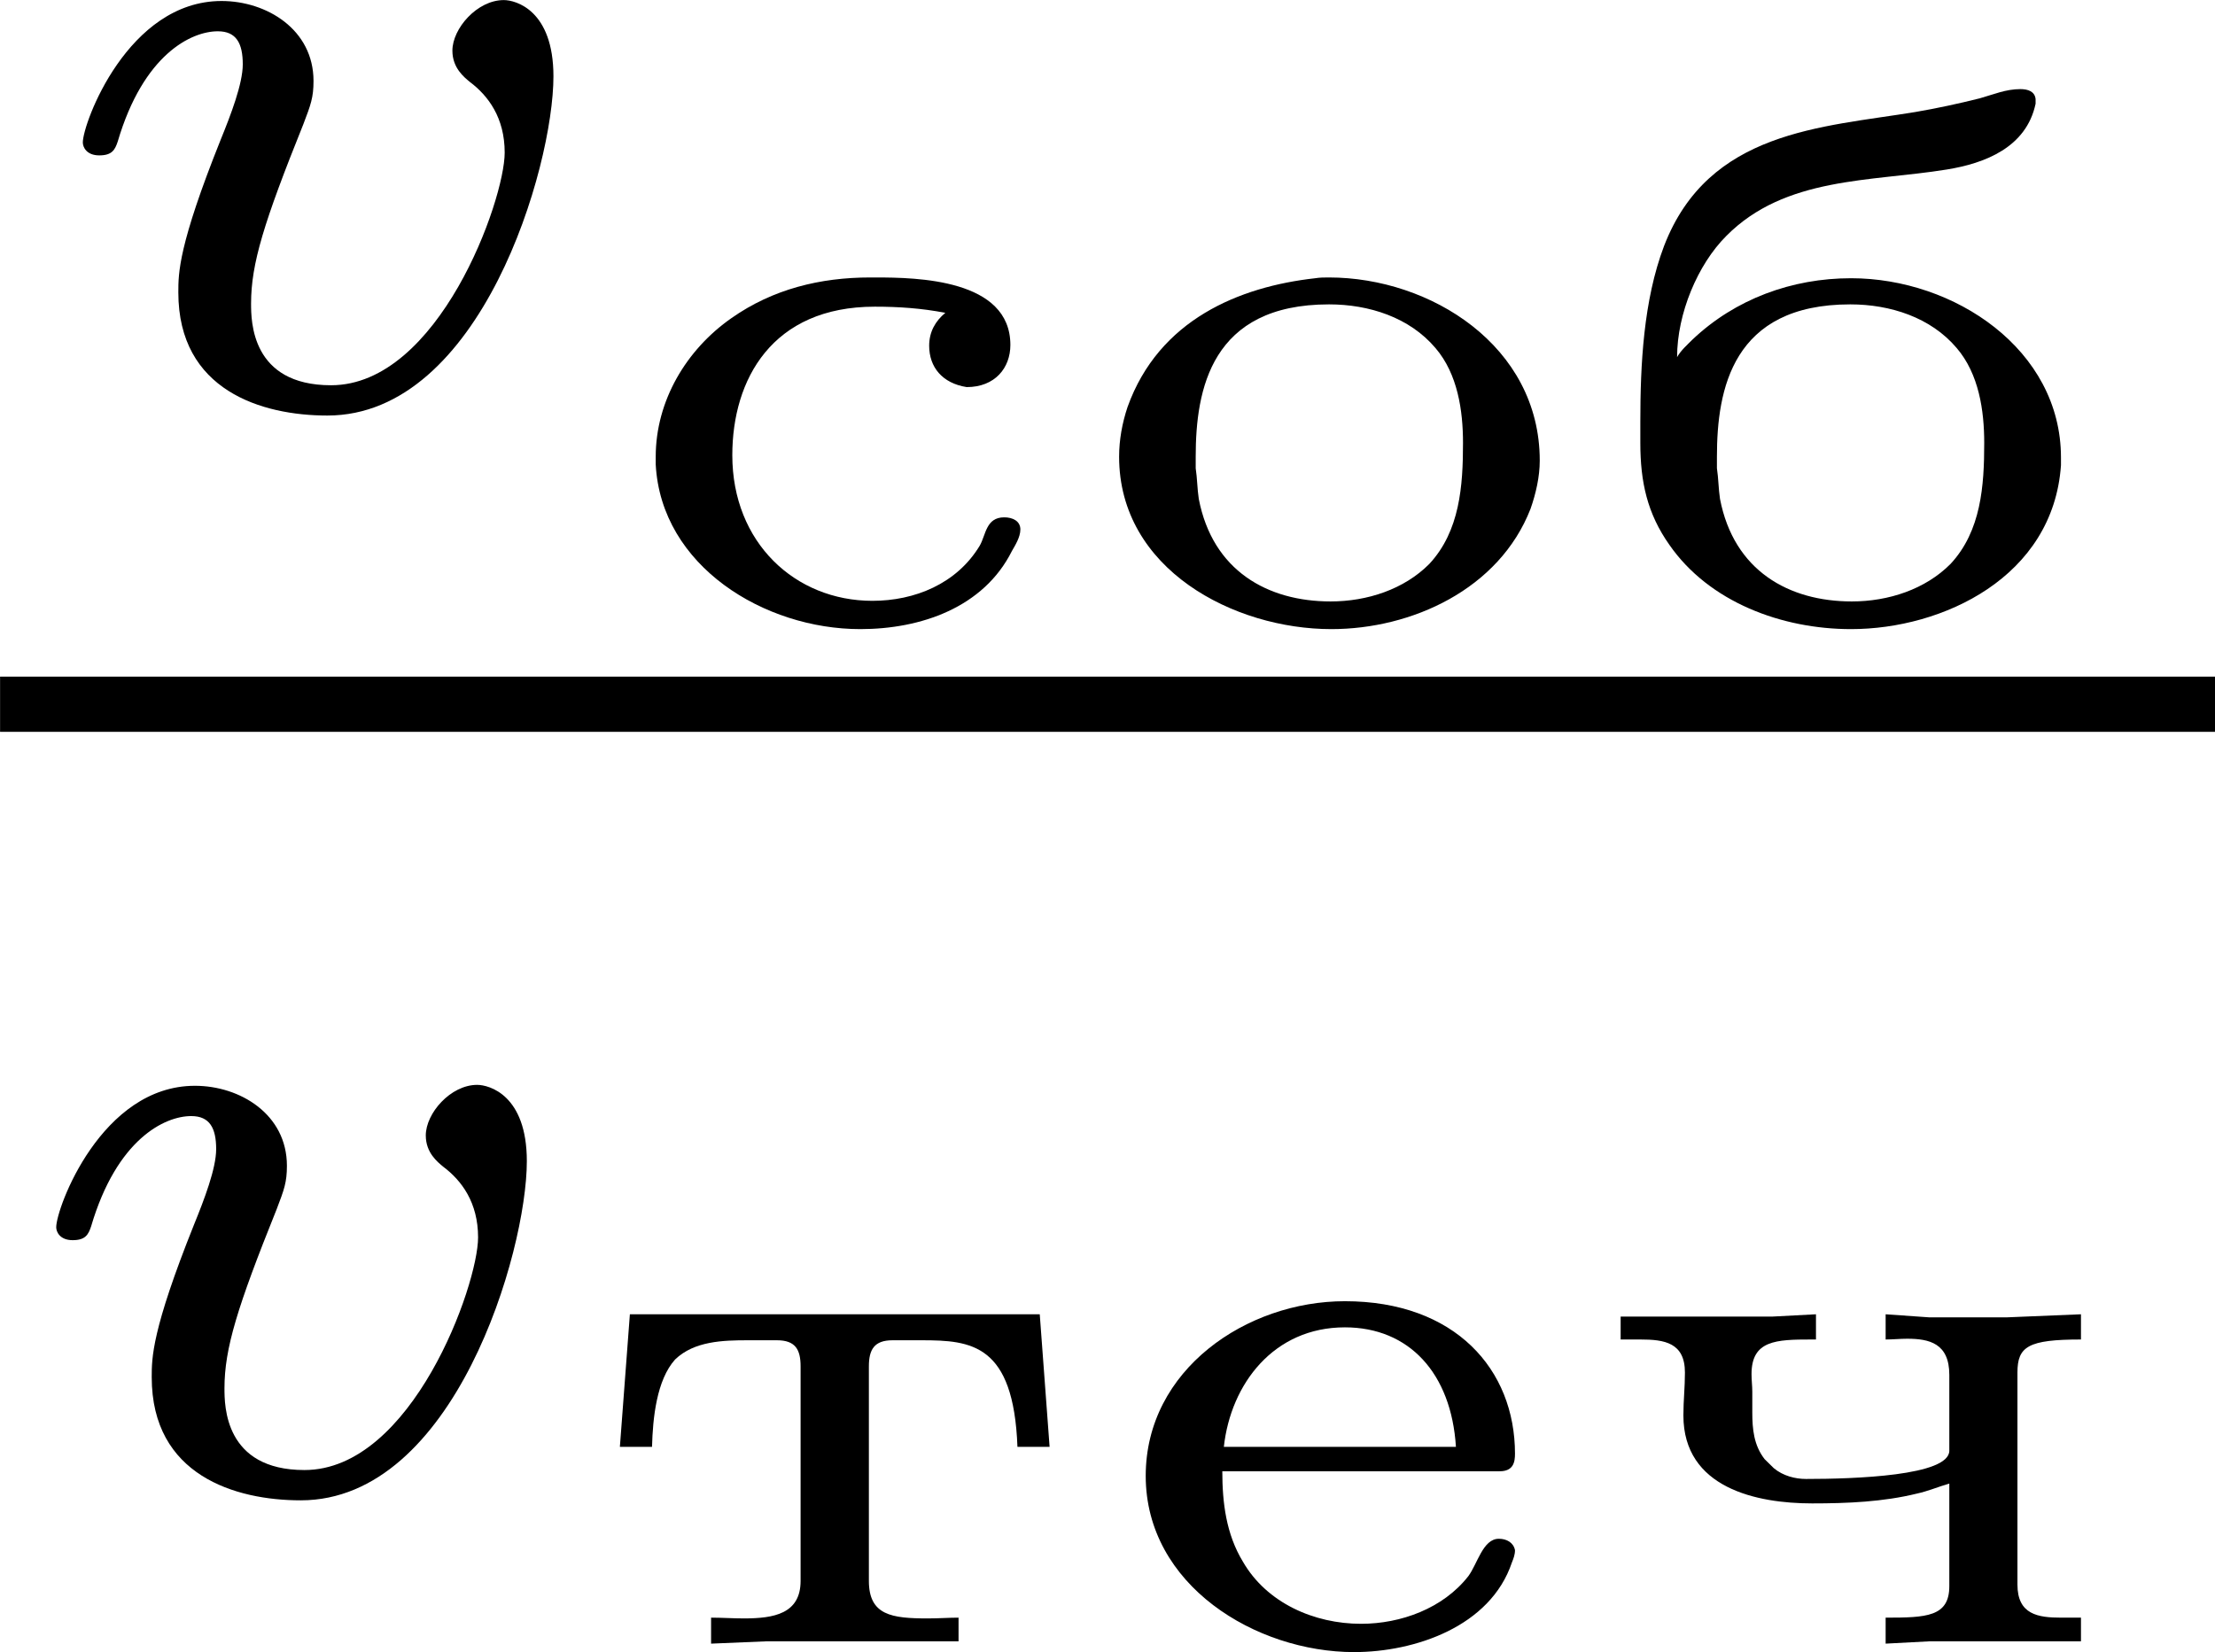
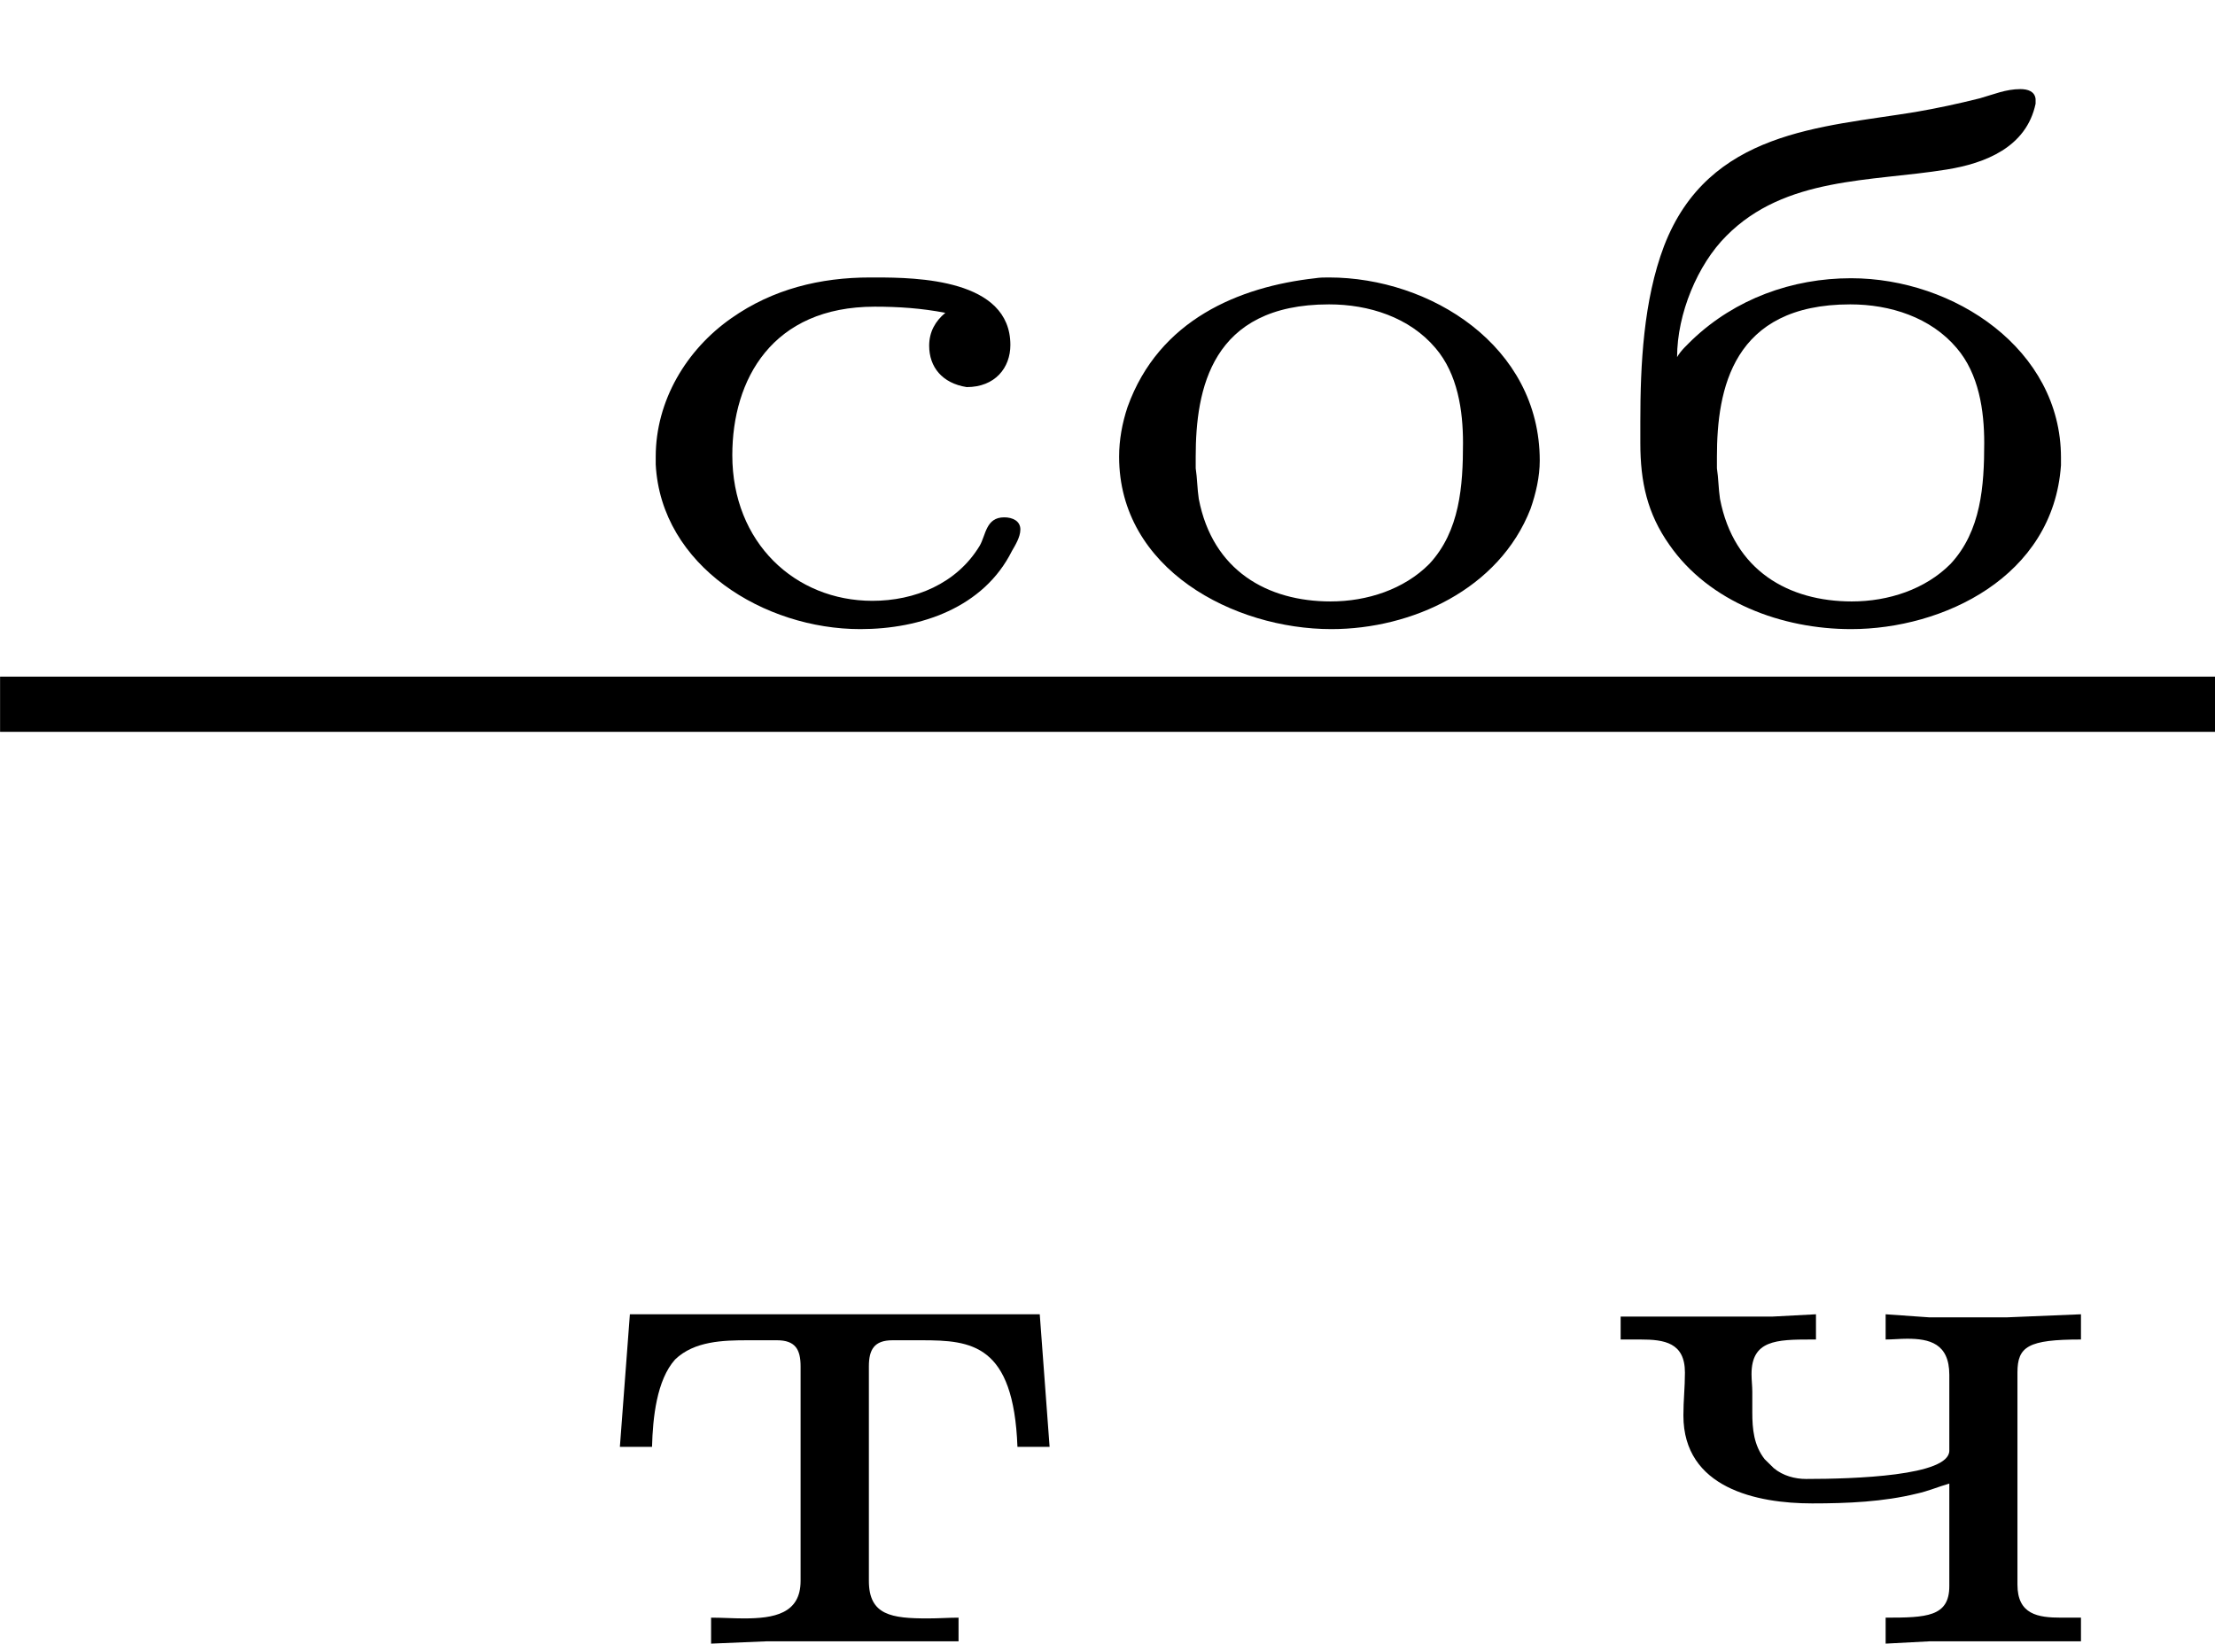
<svg xmlns="http://www.w3.org/2000/svg" xmlns:xlink="http://www.w3.org/1999/xlink" version="1.1" width="28.804pt" height="21.488pt" viewBox="31.945 97.213 28.804 21.488">
  <defs>
    <path id="g0-225" d="M.563-1.719C.563-2.002 .697-2.321 .882-2.506C1.265-2.894 1.823-2.859 2.316-2.939C2.565-2.979 2.834-3.083 2.894-3.367V-3.397C2.889-3.447 2.844-3.462 2.795-3.462C2.7-3.462 2.62-3.427 2.531-3.402C2.391-3.367 2.252-3.337 2.112-3.313C1.504-3.213 .767-3.193 .478-2.441C.344-2.087 .324-1.669 .324-1.3V-1.161C.324-.907 .369-.702 .513-.498C.772-.125 1.245 .05 1.694 .05C2.291 .05 3.009-.289 3.059-1.016V-1.066C3.059-1.768 2.366-2.232 1.694-2.232C1.31-2.232 .941-2.097 .663-1.833C.628-1.798 .588-1.763 .563-1.719ZM.822-.996V-1.071C.822-1.509 .922-2.062 1.689-2.062C1.948-2.062 2.212-1.978 2.381-1.778C2.526-1.609 2.56-1.37 2.56-1.161C2.56-.882 2.54-.588 2.341-.374C2.177-.209 1.938-.13 1.699-.13C1.29-.13 .932-.329 .842-.797C.832-.862 .832-.932 .822-.996Z" />
-     <path id="g0-229" d="M.822-1.126H2.625C2.715-1.126 2.725-1.186 2.725-1.24C2.725-1.788 2.336-2.232 1.619-2.232C.981-2.232 .324-1.788 .324-1.096C.324-.384 1.041 .05 1.679 .05C2.072 .05 2.565-.115 2.705-.533C2.715-.558 2.725-.583 2.725-.613C2.715-.663 2.67-.687 2.62-.687C2.516-.687 2.481-.523 2.421-.443C2.257-.234 1.983-.134 1.724-.134C1.42-.134 1.111-.269 .956-.538C.847-.717 .822-.922 .822-1.126ZM.832-1.285C.877-1.694 1.156-2.062 1.619-2.062C2.037-2.062 2.311-1.763 2.341-1.285H.832Z" />
    <path id="g0-238" d="M1.599-2.232C1.106-2.177 .583-1.963 .379-1.395C.344-1.29 .324-1.181 .324-1.071C.324-.339 1.071 .05 1.704 .05C2.227 .05 2.795-.209 2.999-.732C3.034-.832 3.059-.941 3.059-1.046C3.059-1.793 2.346-2.237 1.689-2.237C1.659-2.237 1.629-2.237 1.599-2.232ZM.822-.996V-1.071C.822-1.509 .922-2.062 1.689-2.062C1.948-2.062 2.212-1.978 2.381-1.778C2.526-1.609 2.56-1.37 2.56-1.161C2.56-.882 2.54-.588 2.341-.374C2.177-.209 1.938-.13 1.699-.13C1.29-.13 .932-.329 .842-.797C.832-.862 .832-.932 .822-.996Z" />
    <path id="g0-241" d="M2.237-2.007C2.172-1.953 2.132-1.883 2.132-1.793C2.132-1.654 2.217-1.549 2.376-1.524C2.56-1.524 2.66-1.649 2.66-1.798C2.66-2.227 2.052-2.237 1.783-2.237H1.748C1.425-2.237 1.116-2.162 .847-1.973C.553-1.768 .354-1.435 .354-1.071V-1.021C.389-.359 1.061 .05 1.684 .05C2.077 .05 2.486-.09 2.67-.458C2.69-.493 2.725-.548 2.725-.598C2.725-.653 2.675-.677 2.62-.677C2.501-.677 2.501-.563 2.461-.493C2.311-.244 2.037-.134 1.763-.134C1.26-.134 .852-.513 .852-1.081C.852-1.574 1.111-2.047 1.778-2.047C1.933-2.047 2.082-2.037 2.237-2.007Z" />
    <path id="g0-242" d="M.359-2.147L.294-1.285H.503C.508-1.474 .533-1.719 .653-1.853C.777-1.973 .966-1.978 1.126-1.978H1.315C1.435-1.978 1.469-1.918 1.469-1.808V-.413C1.469-.199 1.295-.169 1.101-.169C1.031-.169 .956-.174 .887-.174V-.005L1.245-.02H2.496V-.174C2.436-.174 2.366-.169 2.296-.169C2.062-.169 1.913-.189 1.913-.413V-1.808C1.913-1.918 1.948-1.978 2.067-1.978H2.257C2.58-1.978 2.854-1.953 2.879-1.285H3.088L3.024-2.147H.359Z" />
    <path id="g0-247" d="M.369-2.132V-1.983H.498C.653-1.983 .787-1.963 .787-1.768C.787-1.669 .777-1.589 .777-1.489C.777-1.016 1.255-.917 1.614-.917C1.843-.917 2.077-.927 2.296-.981C2.366-.996 2.436-1.026 2.506-1.046V-.379C2.506-.179 2.356-.174 2.092-.174V-.005L2.376-.02H3.362V-.174H3.233C3.083-.174 2.949-.194 2.949-.389V-1.768C2.949-1.938 3.019-1.983 3.362-1.983V-2.147L2.879-2.127H2.376L2.092-2.147V-1.983C2.137-1.983 2.187-1.988 2.232-1.988C2.376-1.988 2.506-1.958 2.506-1.753V-1.26C2.506-1.096 1.888-1.076 1.574-1.076C1.504-1.076 1.425-1.096 1.365-1.146L1.305-1.205C1.235-1.295 1.225-1.4 1.225-1.509V-1.644C1.225-1.679 1.22-1.719 1.22-1.758C1.22-1.978 1.38-1.983 1.609-1.983H1.639V-2.147L1.355-2.132H.369Z" />
-     <path id="g3-118" d="M3.425-2.146C3.425-2.576 3.18-2.642 3.102-2.642C2.929-2.642 2.768-2.457 2.768-2.313C2.768-2.2 2.845-2.14 2.881-2.11C3.001-2.02 3.108-1.877 3.108-1.65C3.108-1.339 2.678-.137 1.979-.137C1.459-.137 1.459-.556 1.459-.669C1.459-.927 1.542-1.196 1.799-1.835C1.847-1.961 1.865-2.008 1.865-2.116C1.865-2.451 1.56-2.636 1.267-2.636C.658-2.636 .365-1.841 .365-1.716C.365-1.686 .389-1.632 .472-1.632S.574-1.668 .592-1.722C.759-2.289 1.07-2.439 1.243-2.439C1.363-2.439 1.405-2.361 1.405-2.224C1.405-2.098 1.327-1.895 1.261-1.733C.986-1.046 .986-.867 .986-.741C.986-.102 1.53 .06 1.955 .06C2.953 .06 3.425-1.554 3.425-2.146Z" />
  </defs>
  <g id="page4" transform="matrix(2 0 0 2 0 0)">
    <use x="16.146" y="51.249" xlink:href="#g3-118" />
    <use x="19.882" y="52.648" xlink:href="#g0-241" />
    <use x="22.925" y="52.648" xlink:href="#g0-238" />
    <use x="26.314" y="52.648" xlink:href="#g0-225" />
    <rect x="15.973" y="53.007" height=".359" width="14.402" />
    <use x="15.973" y="58.304" xlink:href="#g3-118" />
    <use x="19.709" y="59.301" xlink:href="#g0-242" />
    <use x="23.098" y="59.301" xlink:href="#g0-229" />
    <use x="26.141" y="59.301" xlink:href="#g0-247" />
  </g>
</svg>